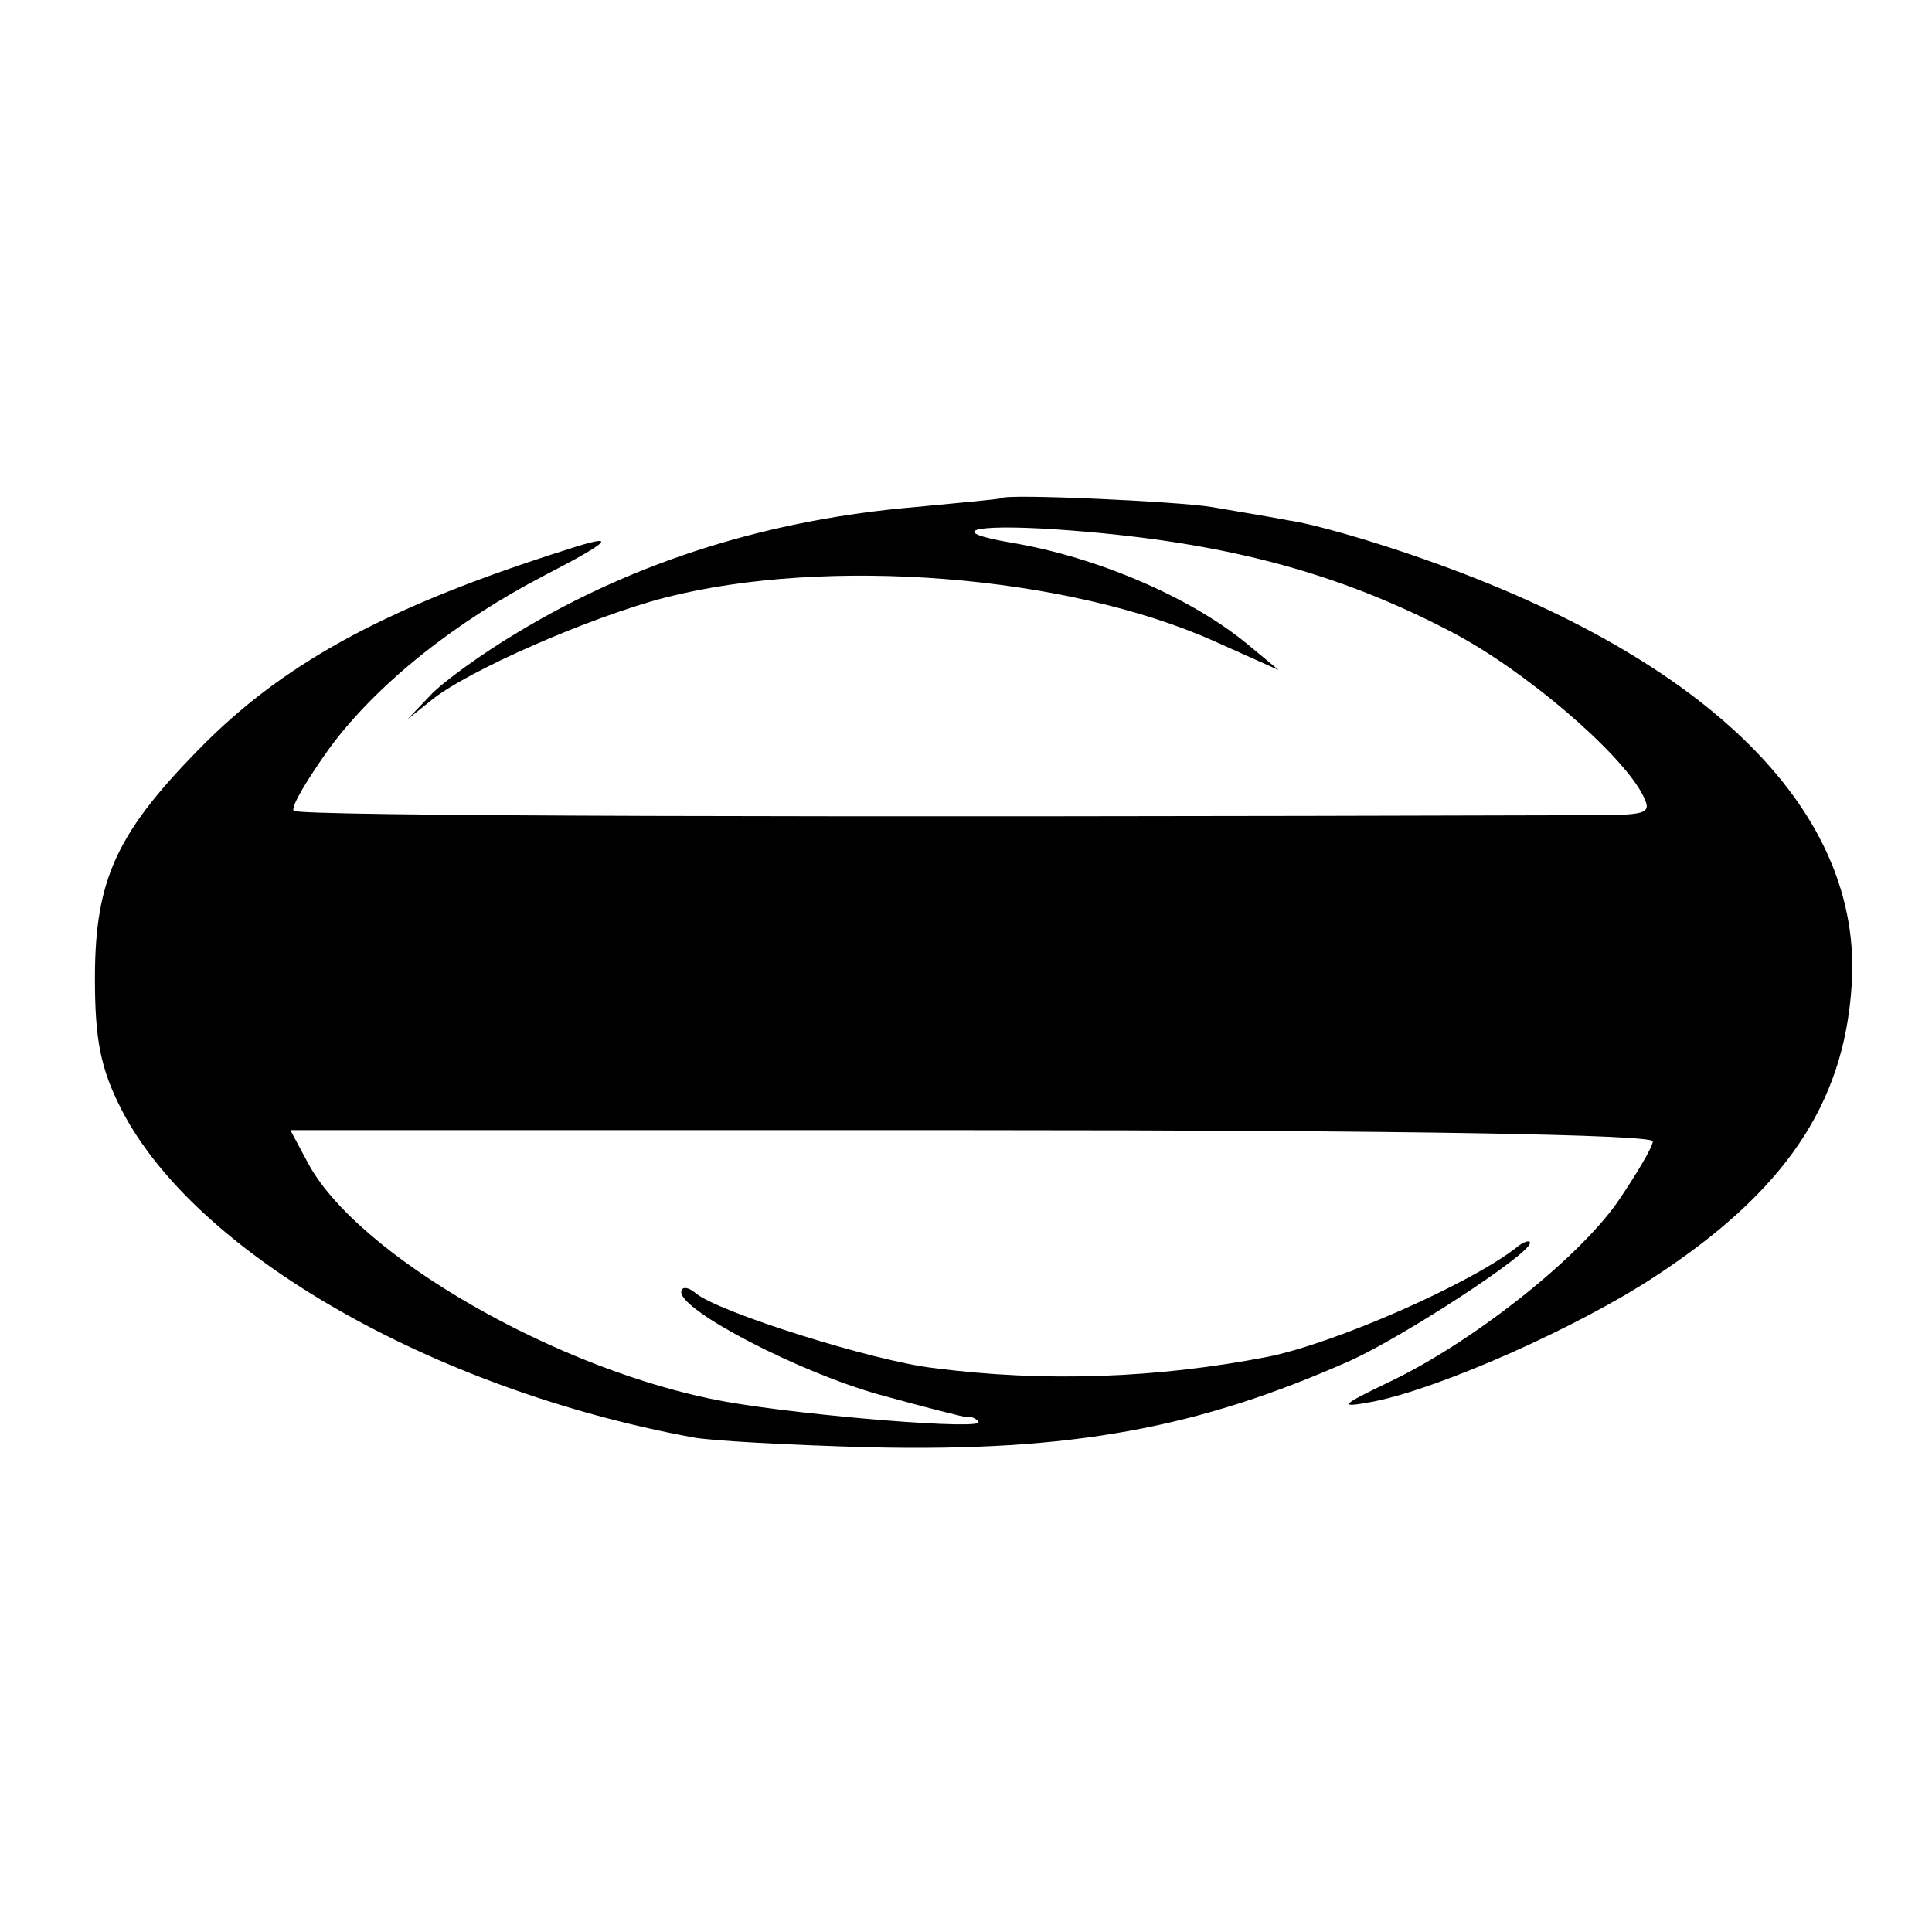
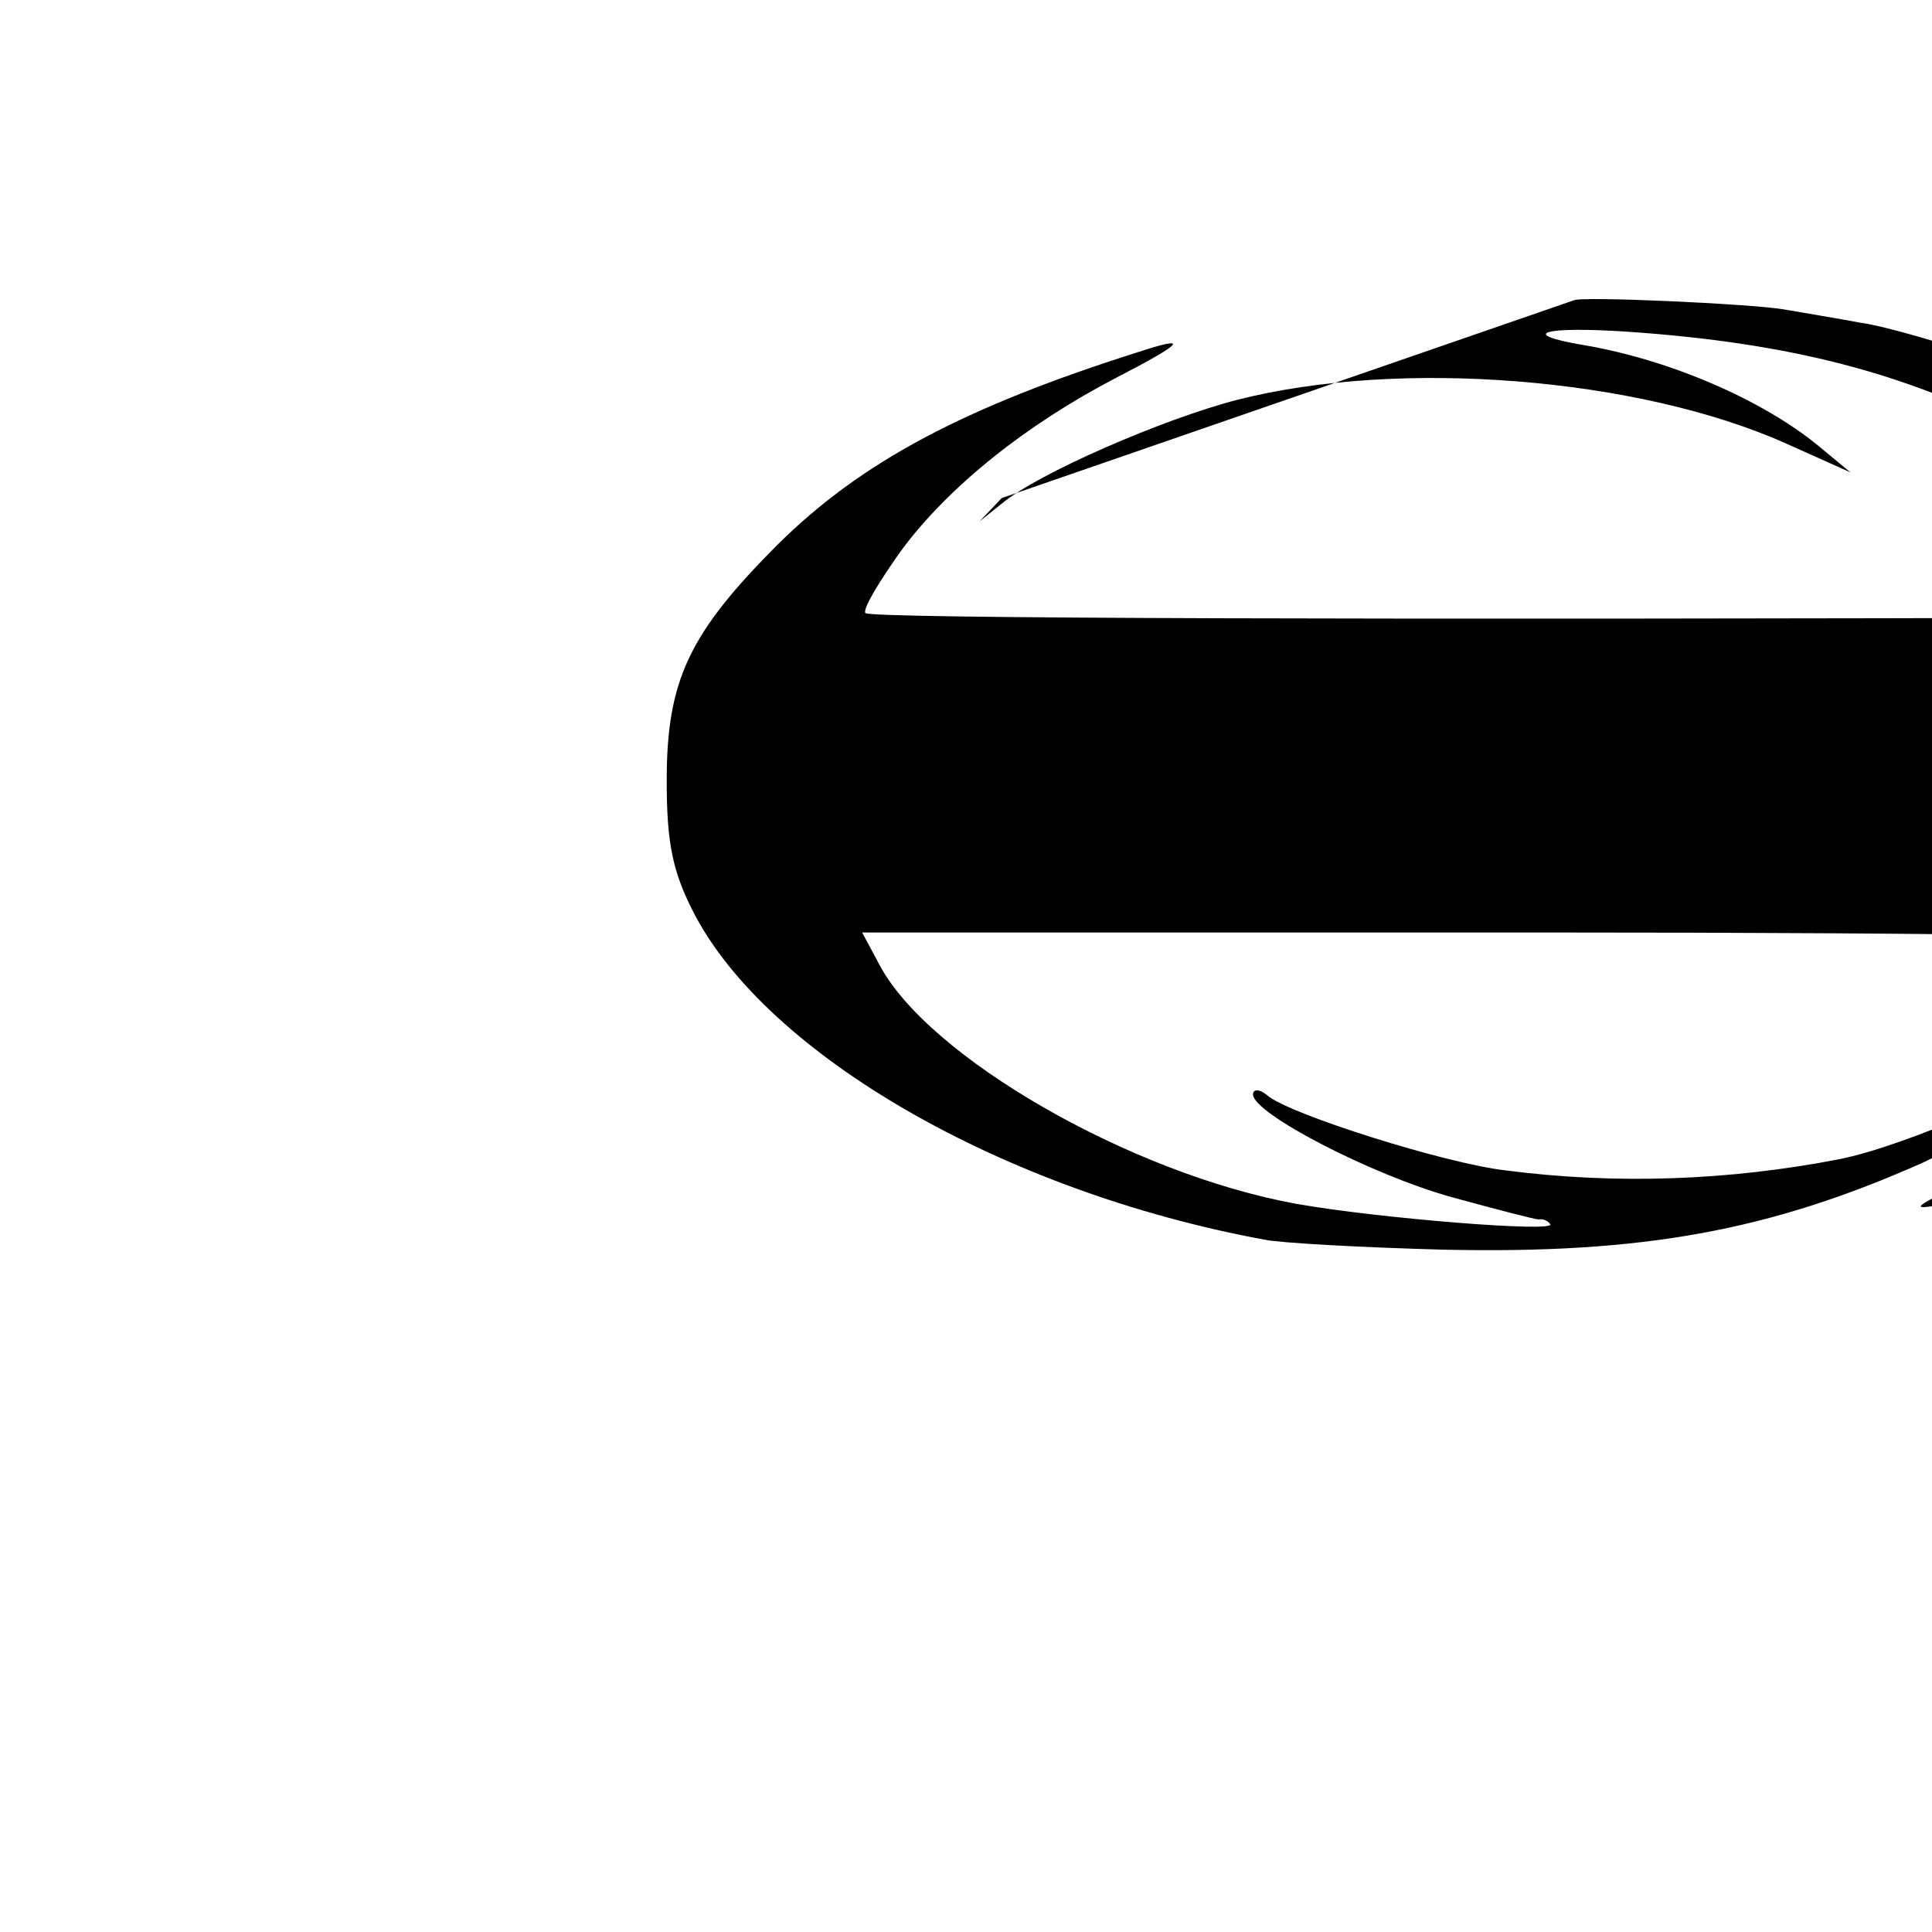
<svg xmlns="http://www.w3.org/2000/svg" version="1.0" width="173pt" height="173pt" viewBox="0 0 173 173" preserveAspectRatio="xMidYMid meet">
  <g transform="translate(0,173) scale(0.1,-0.1)" fill="#000000" stroke="none">
-     <path d="M897 1284 c-1 -1 -36 -4 -77 -8 -130 -11 -250 -48 -356 -112 -32 -19 -68 -45 -79 -57 l-20 -21 20 16 c32 27 145 76 211 93 145 37 359 20 491 -39 l58 -26 -29 24 c-50 41 -133 77 -210 90 -59 10 -37 17 39 12 146 -10 250 -37 355 -92 65 -34 149 -106 170 -144 10 -19 8 -20 -52 -20 -691 -2 -1150 -1 -1155 4 -3 3 12 28 32 56 42 57 112 113 193 155 60 31 66 38 20 23 -158 -50 -249 -99 -323 -172 -80 -80 -100 -122 -100 -212 0 -55 5 -81 24 -118 66 -128 278 -250 511 -293 14 -3 86 -7 160 -9 179 -4 293 17 430 78 48 22 160 95 160 105 0 3 -6 1 -12 -4 -42 -33 -163 -86 -223 -98 -98 -19 -199 -23 -299 -10 -53 6 -193 50 -213 67 -7 6 -13 6 -13 1 0 -17 106 -72 178 -92 40 -11 75 -20 78 -20 3 1 8 -1 10 -4 8 -8 -154 5 -227 18 -149 27 -331 132 -374 215 l-15 28 610 0 c389 0 610 -4 610 -10 0 -5 -15 -30 -32 -55 -37 -52 -130 -125 -203 -160 -46 -22 -47 -24 -15 -18 60 12 182 66 252 112 116 76 169 154 176 260 11 155 -126 292 -382 382 -45 16 -100 32 -122 35 -21 4 -52 9 -69 12 -30 5 -183 12 -188 8z" />
+     <path d="M897 1284 l-20 -21 20 16 c32 27 145 76 211 93 145 37 359 20 491 -39 l58 -26 -29 24 c-50 41 -133 77 -210 90 -59 10 -37 17 39 12 146 -10 250 -37 355 -92 65 -34 149 -106 170 -144 10 -19 8 -20 -52 -20 -691 -2 -1150 -1 -1155 4 -3 3 12 28 32 56 42 57 112 113 193 155 60 31 66 38 20 23 -158 -50 -249 -99 -323 -172 -80 -80 -100 -122 -100 -212 0 -55 5 -81 24 -118 66 -128 278 -250 511 -293 14 -3 86 -7 160 -9 179 -4 293 17 430 78 48 22 160 95 160 105 0 3 -6 1 -12 -4 -42 -33 -163 -86 -223 -98 -98 -19 -199 -23 -299 -10 -53 6 -193 50 -213 67 -7 6 -13 6 -13 1 0 -17 106 -72 178 -92 40 -11 75 -20 78 -20 3 1 8 -1 10 -4 8 -8 -154 5 -227 18 -149 27 -331 132 -374 215 l-15 28 610 0 c389 0 610 -4 610 -10 0 -5 -15 -30 -32 -55 -37 -52 -130 -125 -203 -160 -46 -22 -47 -24 -15 -18 60 12 182 66 252 112 116 76 169 154 176 260 11 155 -126 292 -382 382 -45 16 -100 32 -122 35 -21 4 -52 9 -69 12 -30 5 -183 12 -188 8z" />
  </g>
</svg>